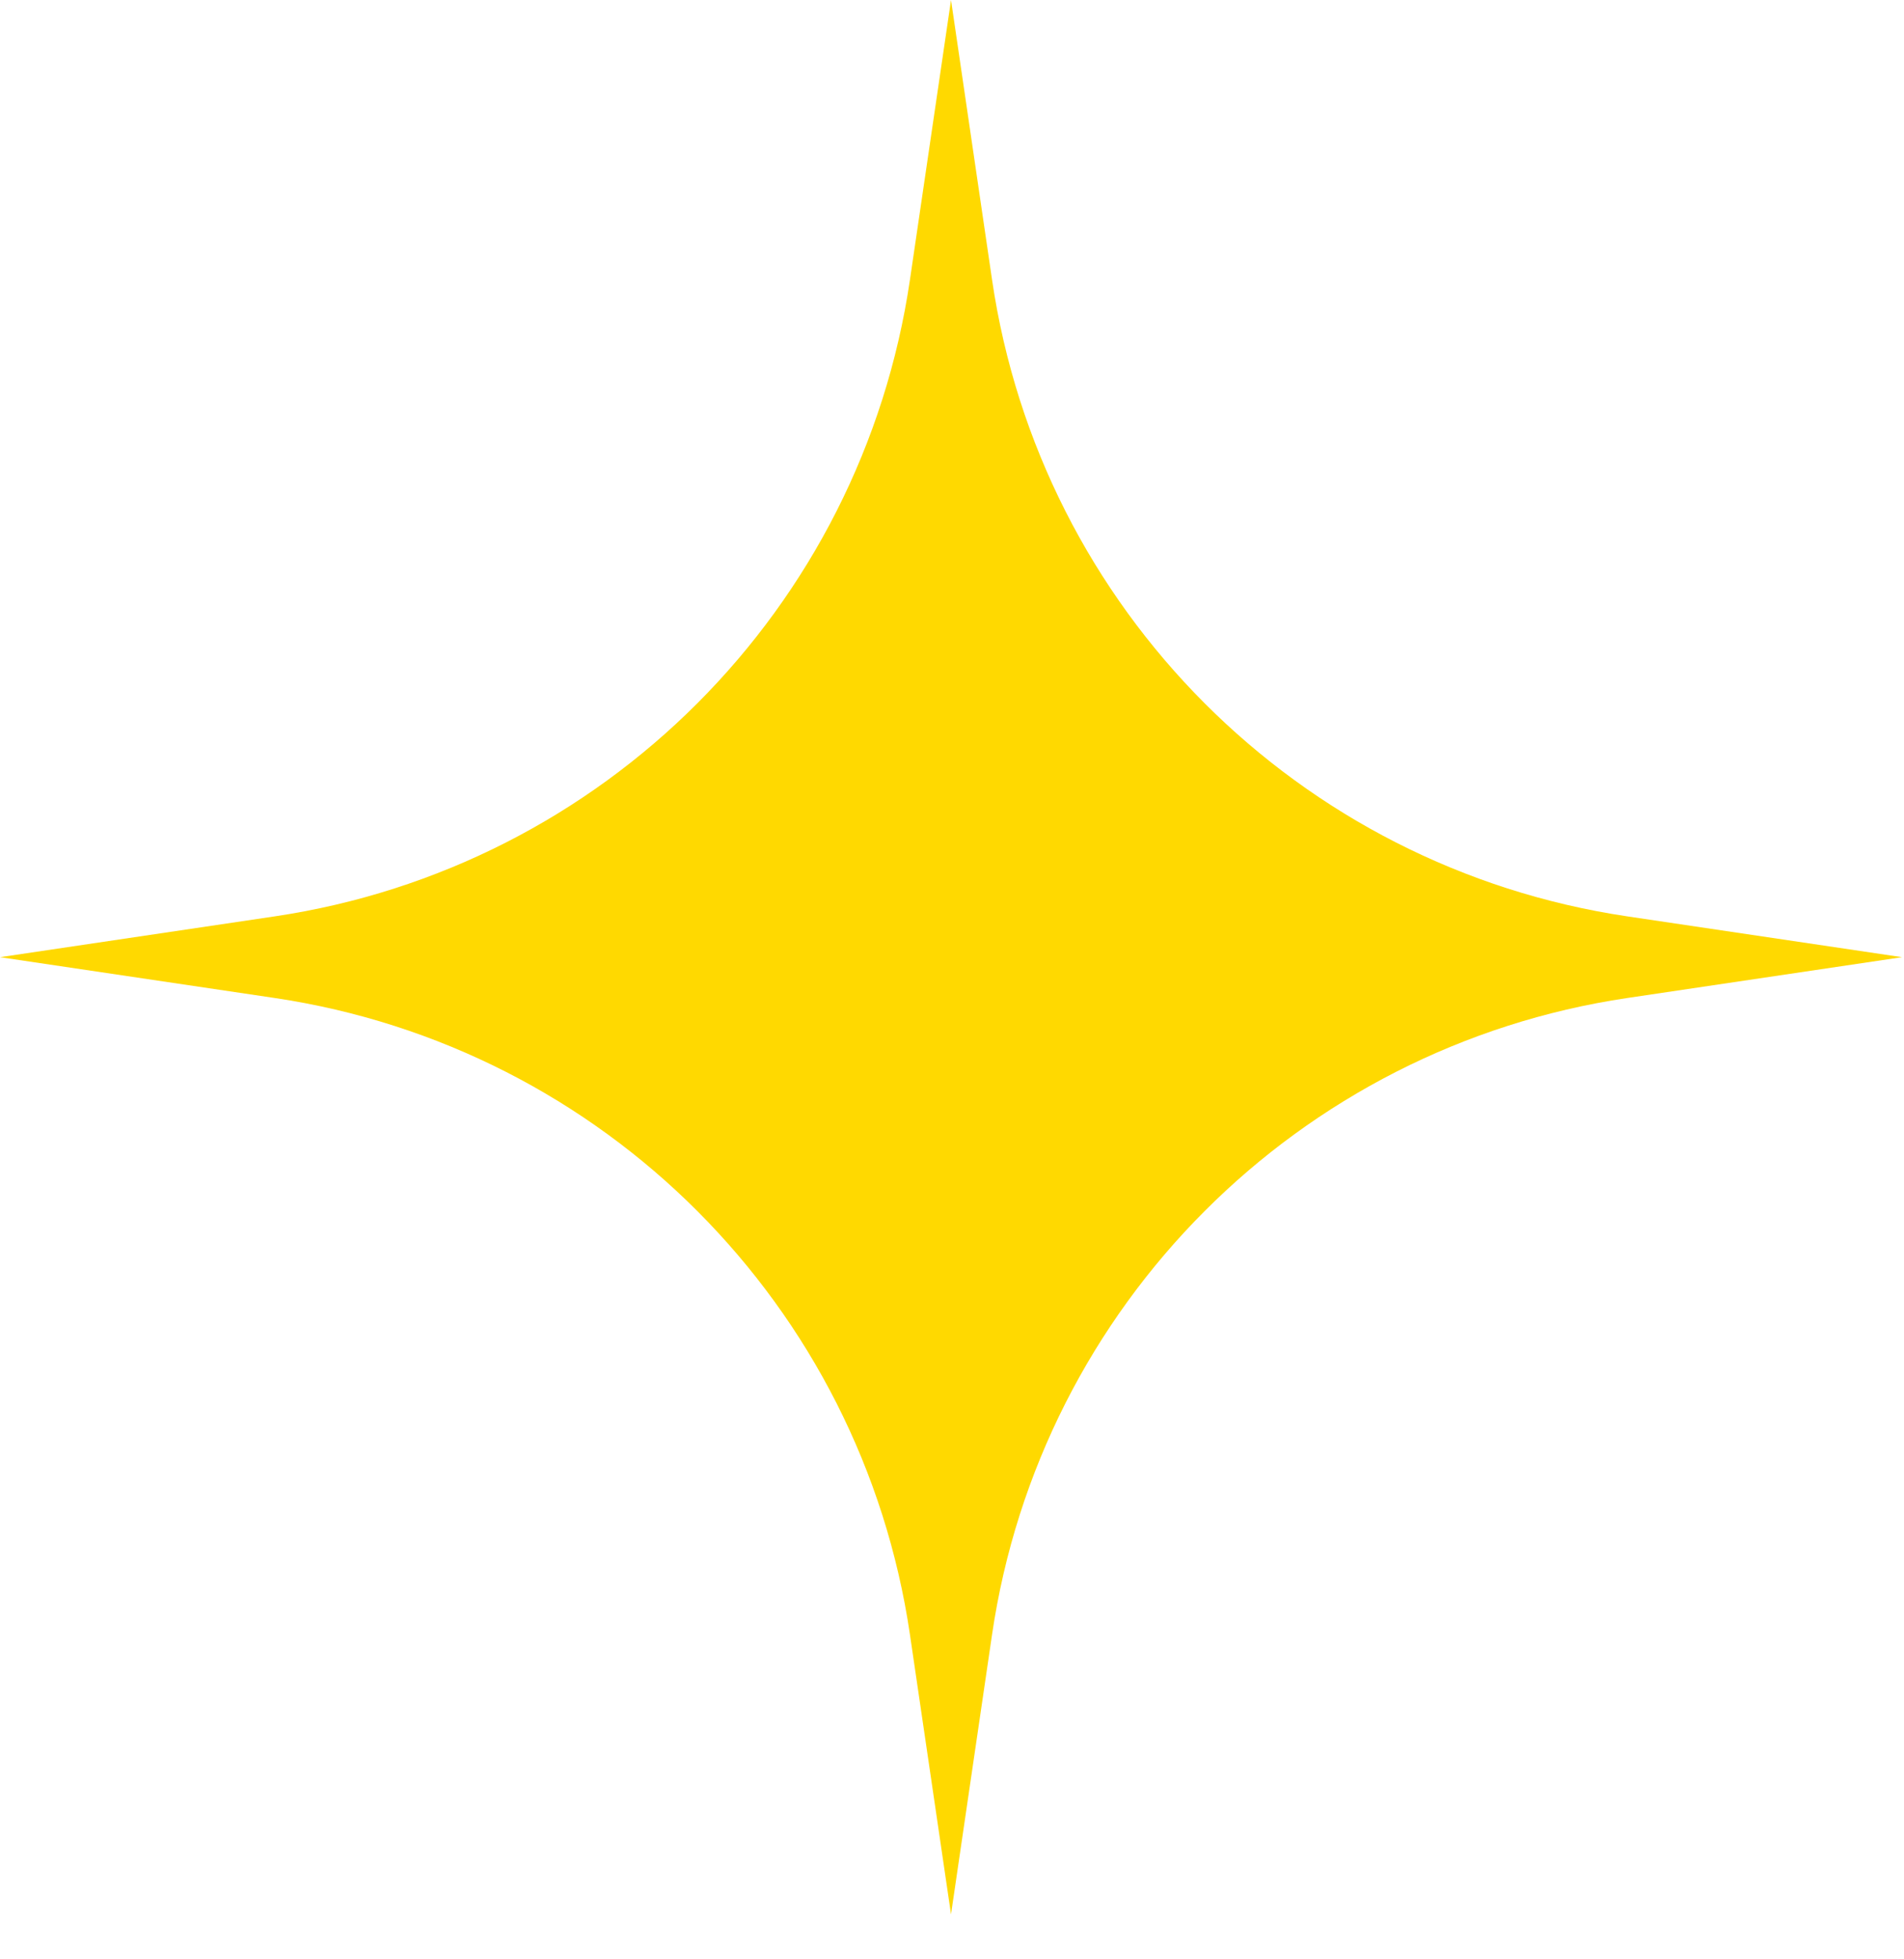
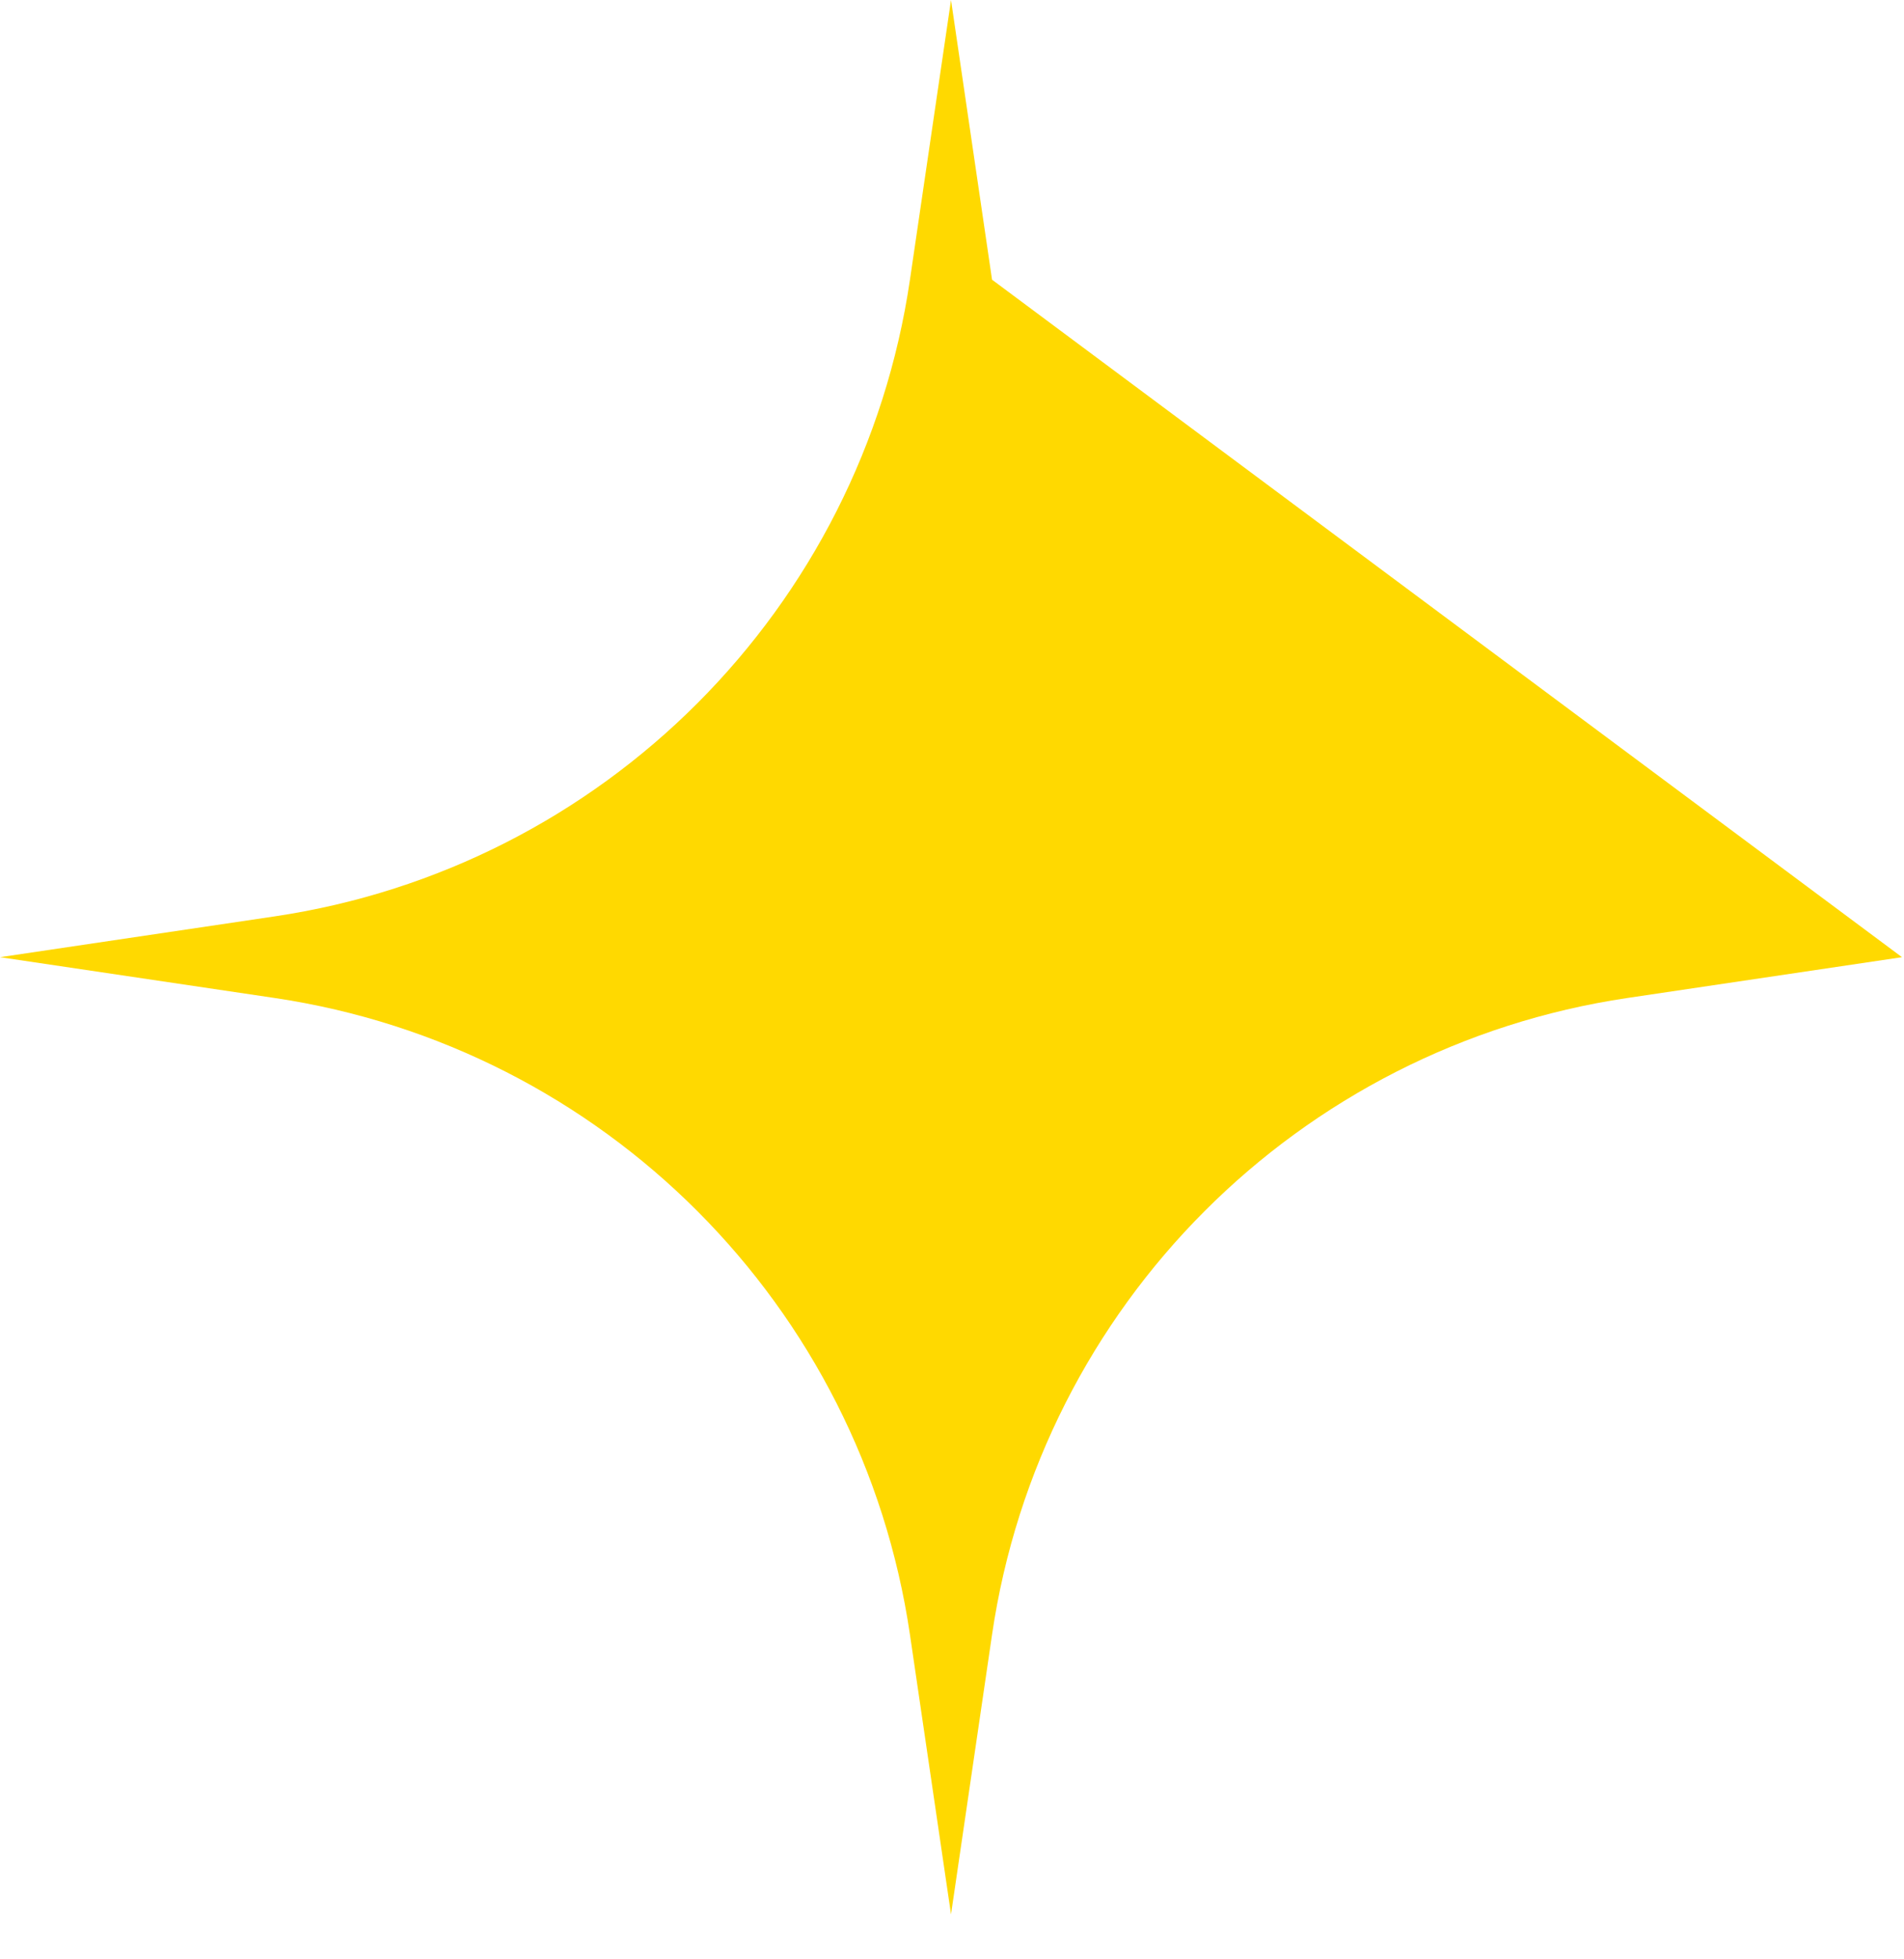
<svg xmlns="http://www.w3.org/2000/svg" fill="none" height="100%" overflow="visible" preserveAspectRatio="none" style="display: block;" viewBox="0 0 35 36" width="100%">
-   <path d="M17.482 0L18.236 5.139C19.124 11.186 23.868 15.938 29.913 16.837L34.963 17.587L29.913 18.337C23.868 19.236 19.124 23.988 18.236 30.035L17.482 35.174L16.727 30.035C15.839 23.988 11.095 19.236 5.05 18.337L0 17.587L5.05 16.837C11.095 15.938 15.839 11.186 16.727 5.139L17.482 0Z" fill="#FFD900" id="Star 28" />
+   <path d="M17.482 0L18.236 5.139L34.963 17.587L29.913 18.337C23.868 19.236 19.124 23.988 18.236 30.035L17.482 35.174L16.727 30.035C15.839 23.988 11.095 19.236 5.05 18.337L0 17.587L5.05 16.837C11.095 15.938 15.839 11.186 16.727 5.139L17.482 0Z" fill="#FFD900" id="Star 28" />
</svg>